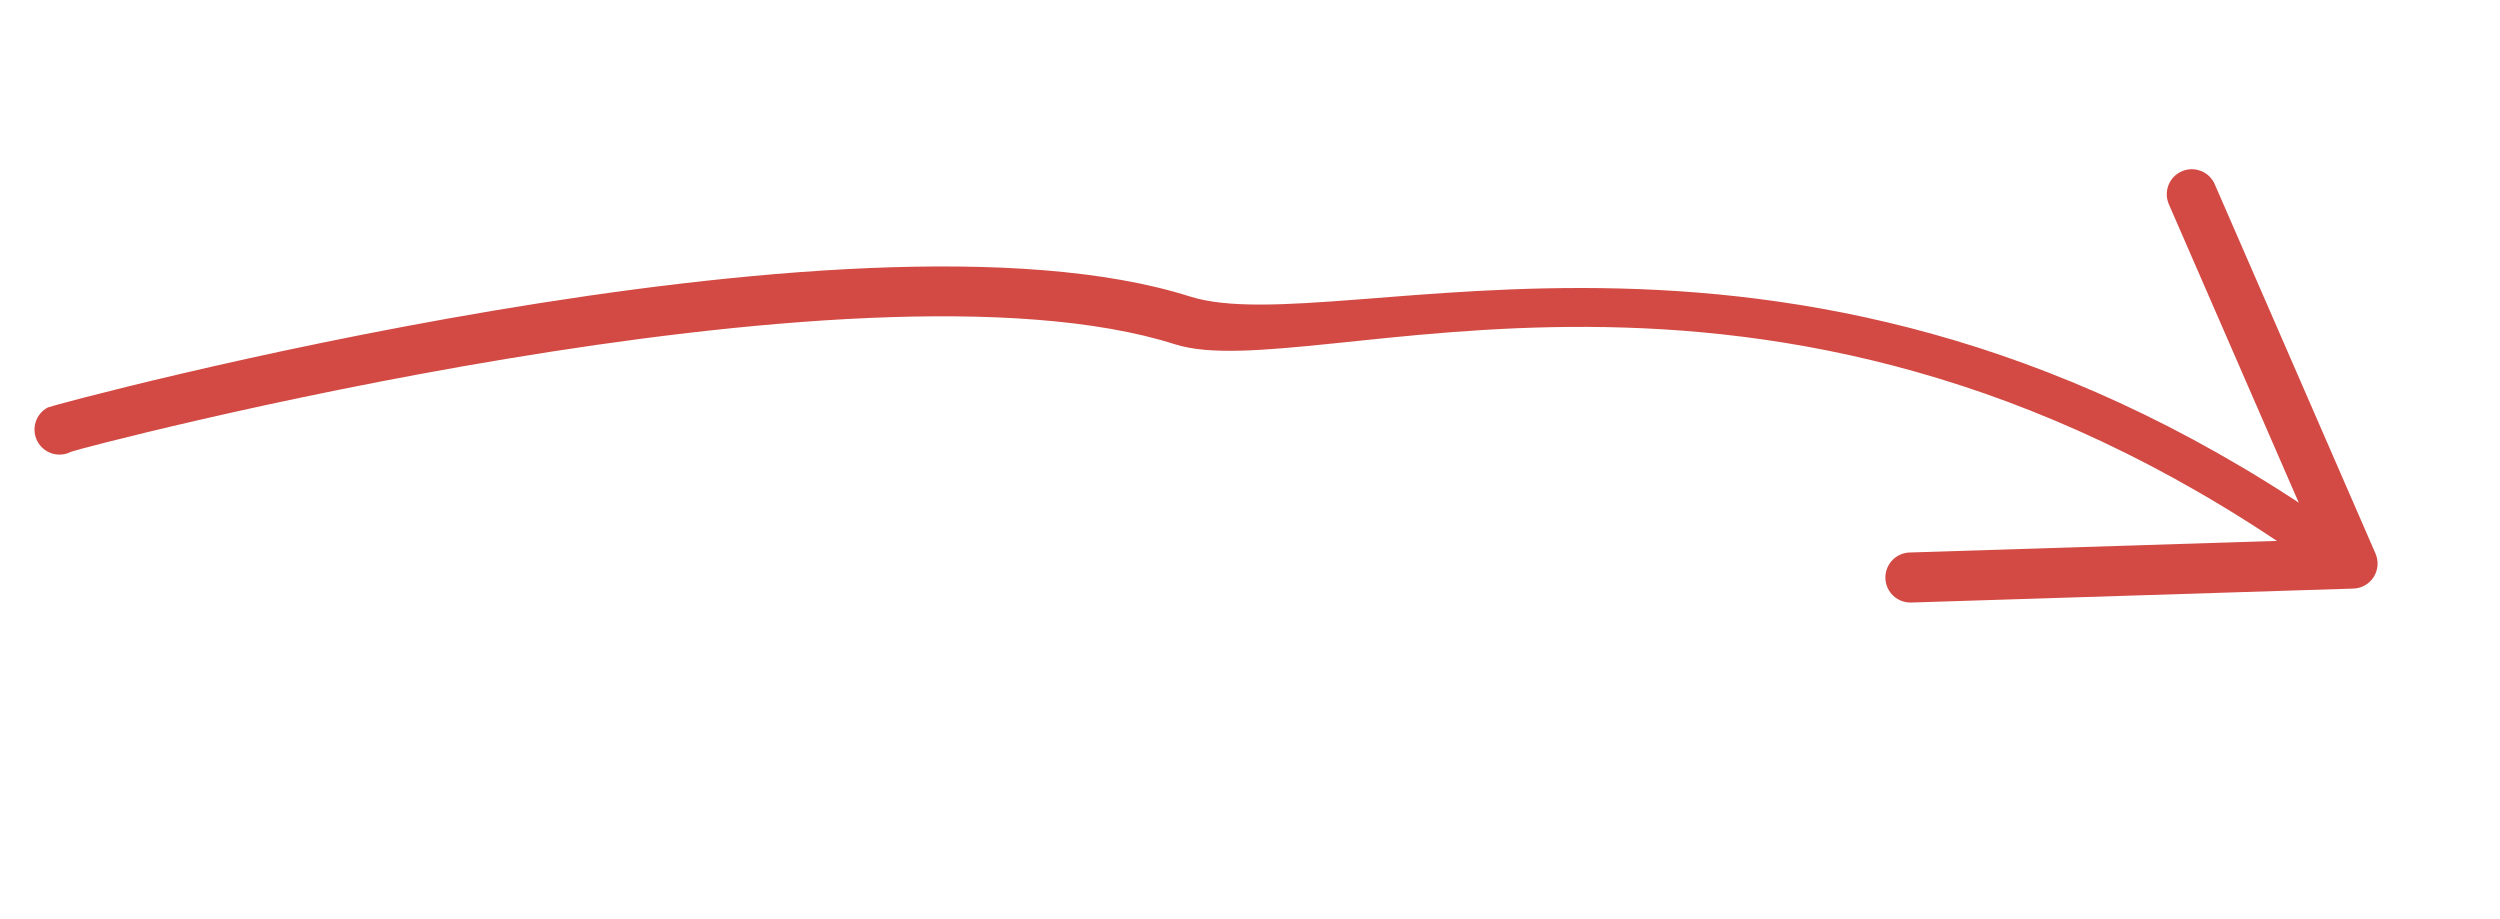
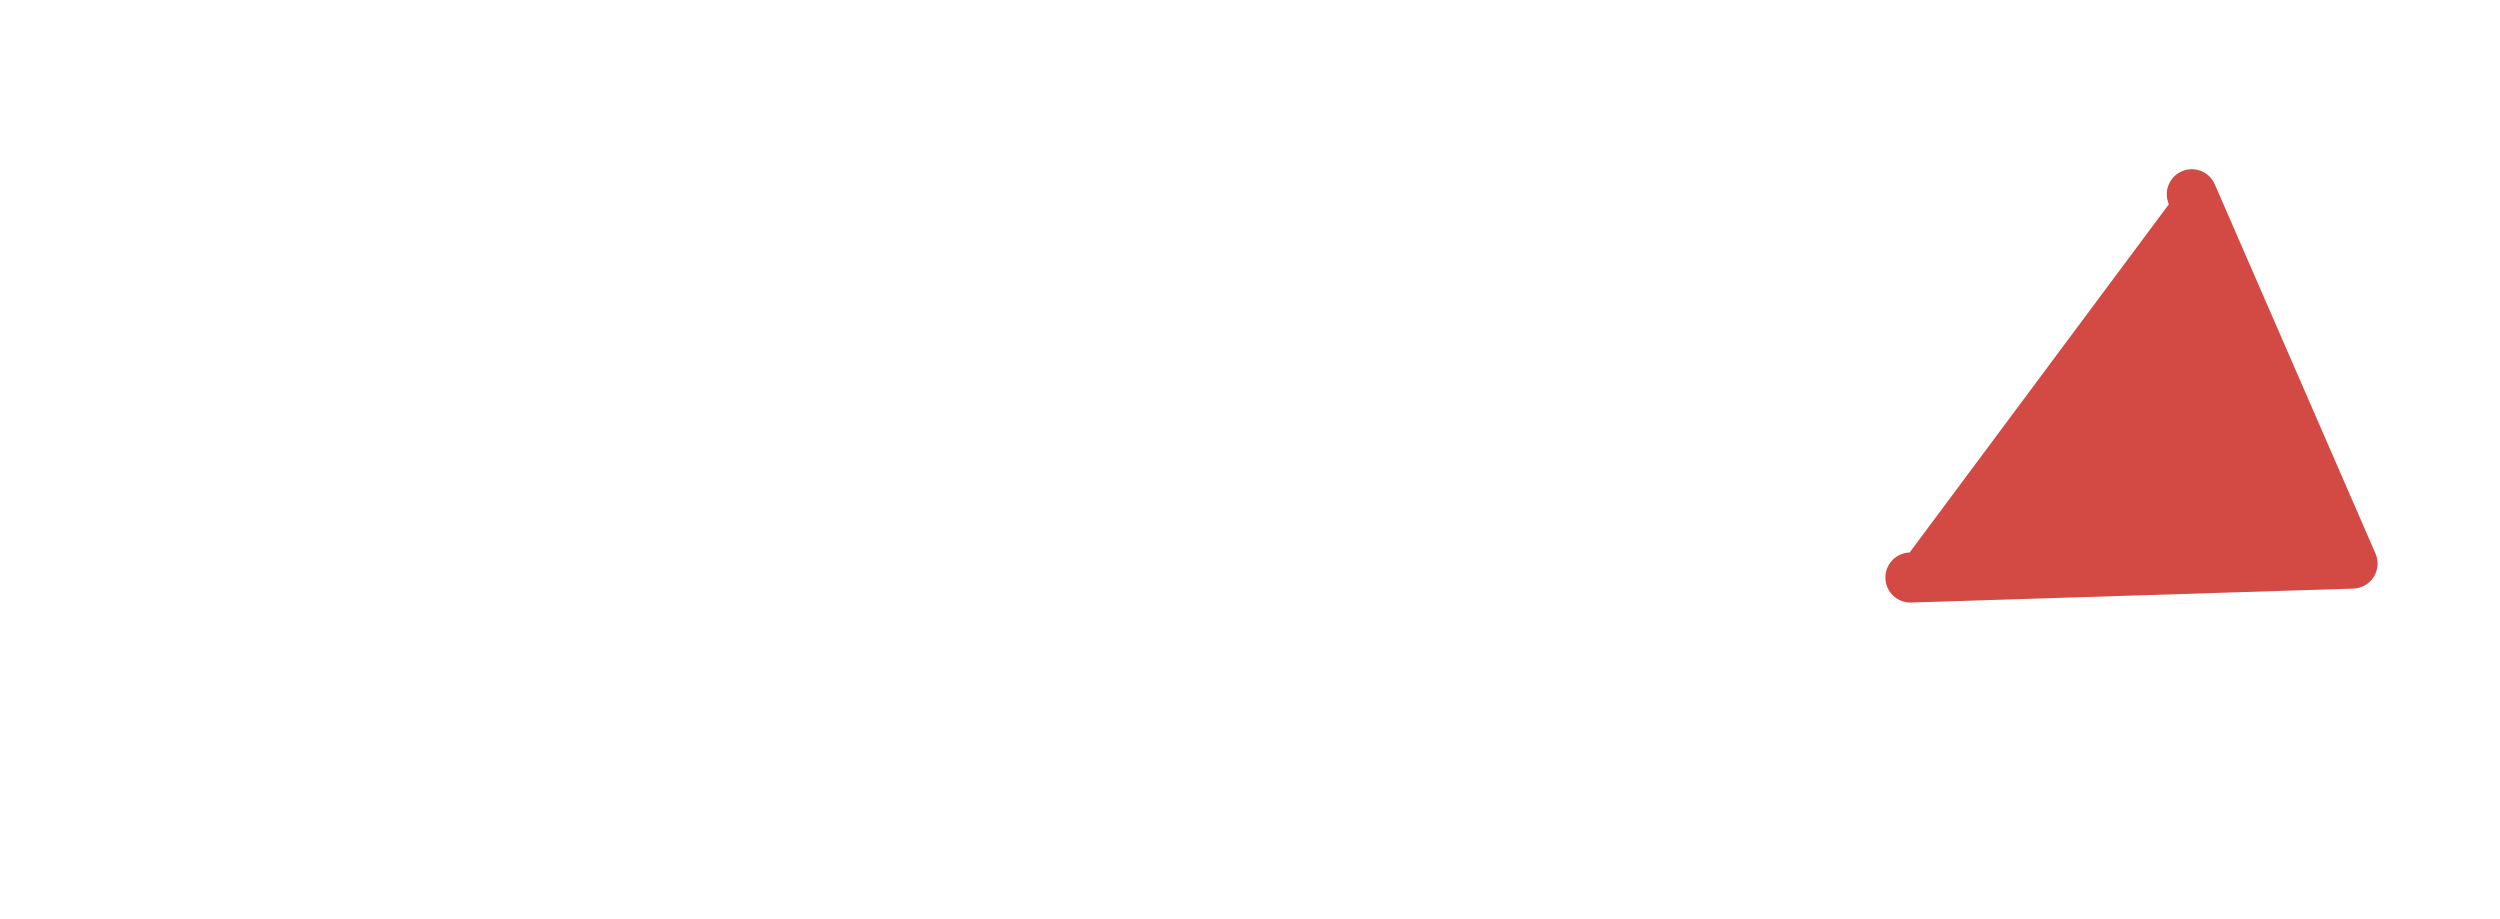
<svg xmlns="http://www.w3.org/2000/svg" width="253" height="93" viewBox="0 0 253 93" fill="none">
-   <path d="M223.726 17.997C223.02 17.184 221.844 16.883 220.8 17.336C219.516 17.894 218.93 19.385 219.488 20.67L234.265 54.617L193.254 55.913C191.856 55.957 190.759 57.127 190.802 58.524C190.845 59.918 192.011 61.019 193.413 60.976L238.16 59.565C238.999 59.539 239.772 59.099 240.219 58.39C240.67 57.681 240.736 56.795 240.403 56.025L224.135 18.652C224.033 18.407 223.892 18.189 223.726 17.997Z" fill="#D24A43" />
-   <path d="M237.394 54.836C237.364 54.532 237.278 54.23 237.131 53.939C182.243 15.032 135.655 34.843 120.406 30C86.177 19.128 5.408 40.936 4.838 41.236C3.601 41.889 3.133 43.421 3.784 44.657C4.434 45.894 5.966 46.367 7.205 45.713C7.753 45.423 86.733 24.594 118.914 34.843C132.8 39.266 178.365 18.595 232.612 56.23C233.246 57.478 234.768 57.975 236.017 57.341C236.017 57.341 237.49 55.847 237.391 54.836L237.394 54.836Z" fill="#D24A43" />
+   <path d="M223.726 17.997C223.02 17.184 221.844 16.883 220.8 17.336C219.516 17.894 218.93 19.385 219.488 20.67L193.254 55.913C191.856 55.957 190.759 57.127 190.802 58.524C190.845 59.918 192.011 61.019 193.413 60.976L238.16 59.565C238.999 59.539 239.772 59.099 240.219 58.39C240.67 57.681 240.736 56.795 240.403 56.025L224.135 18.652C224.033 18.407 223.892 18.189 223.726 17.997Z" fill="#D24A43" />
</svg>